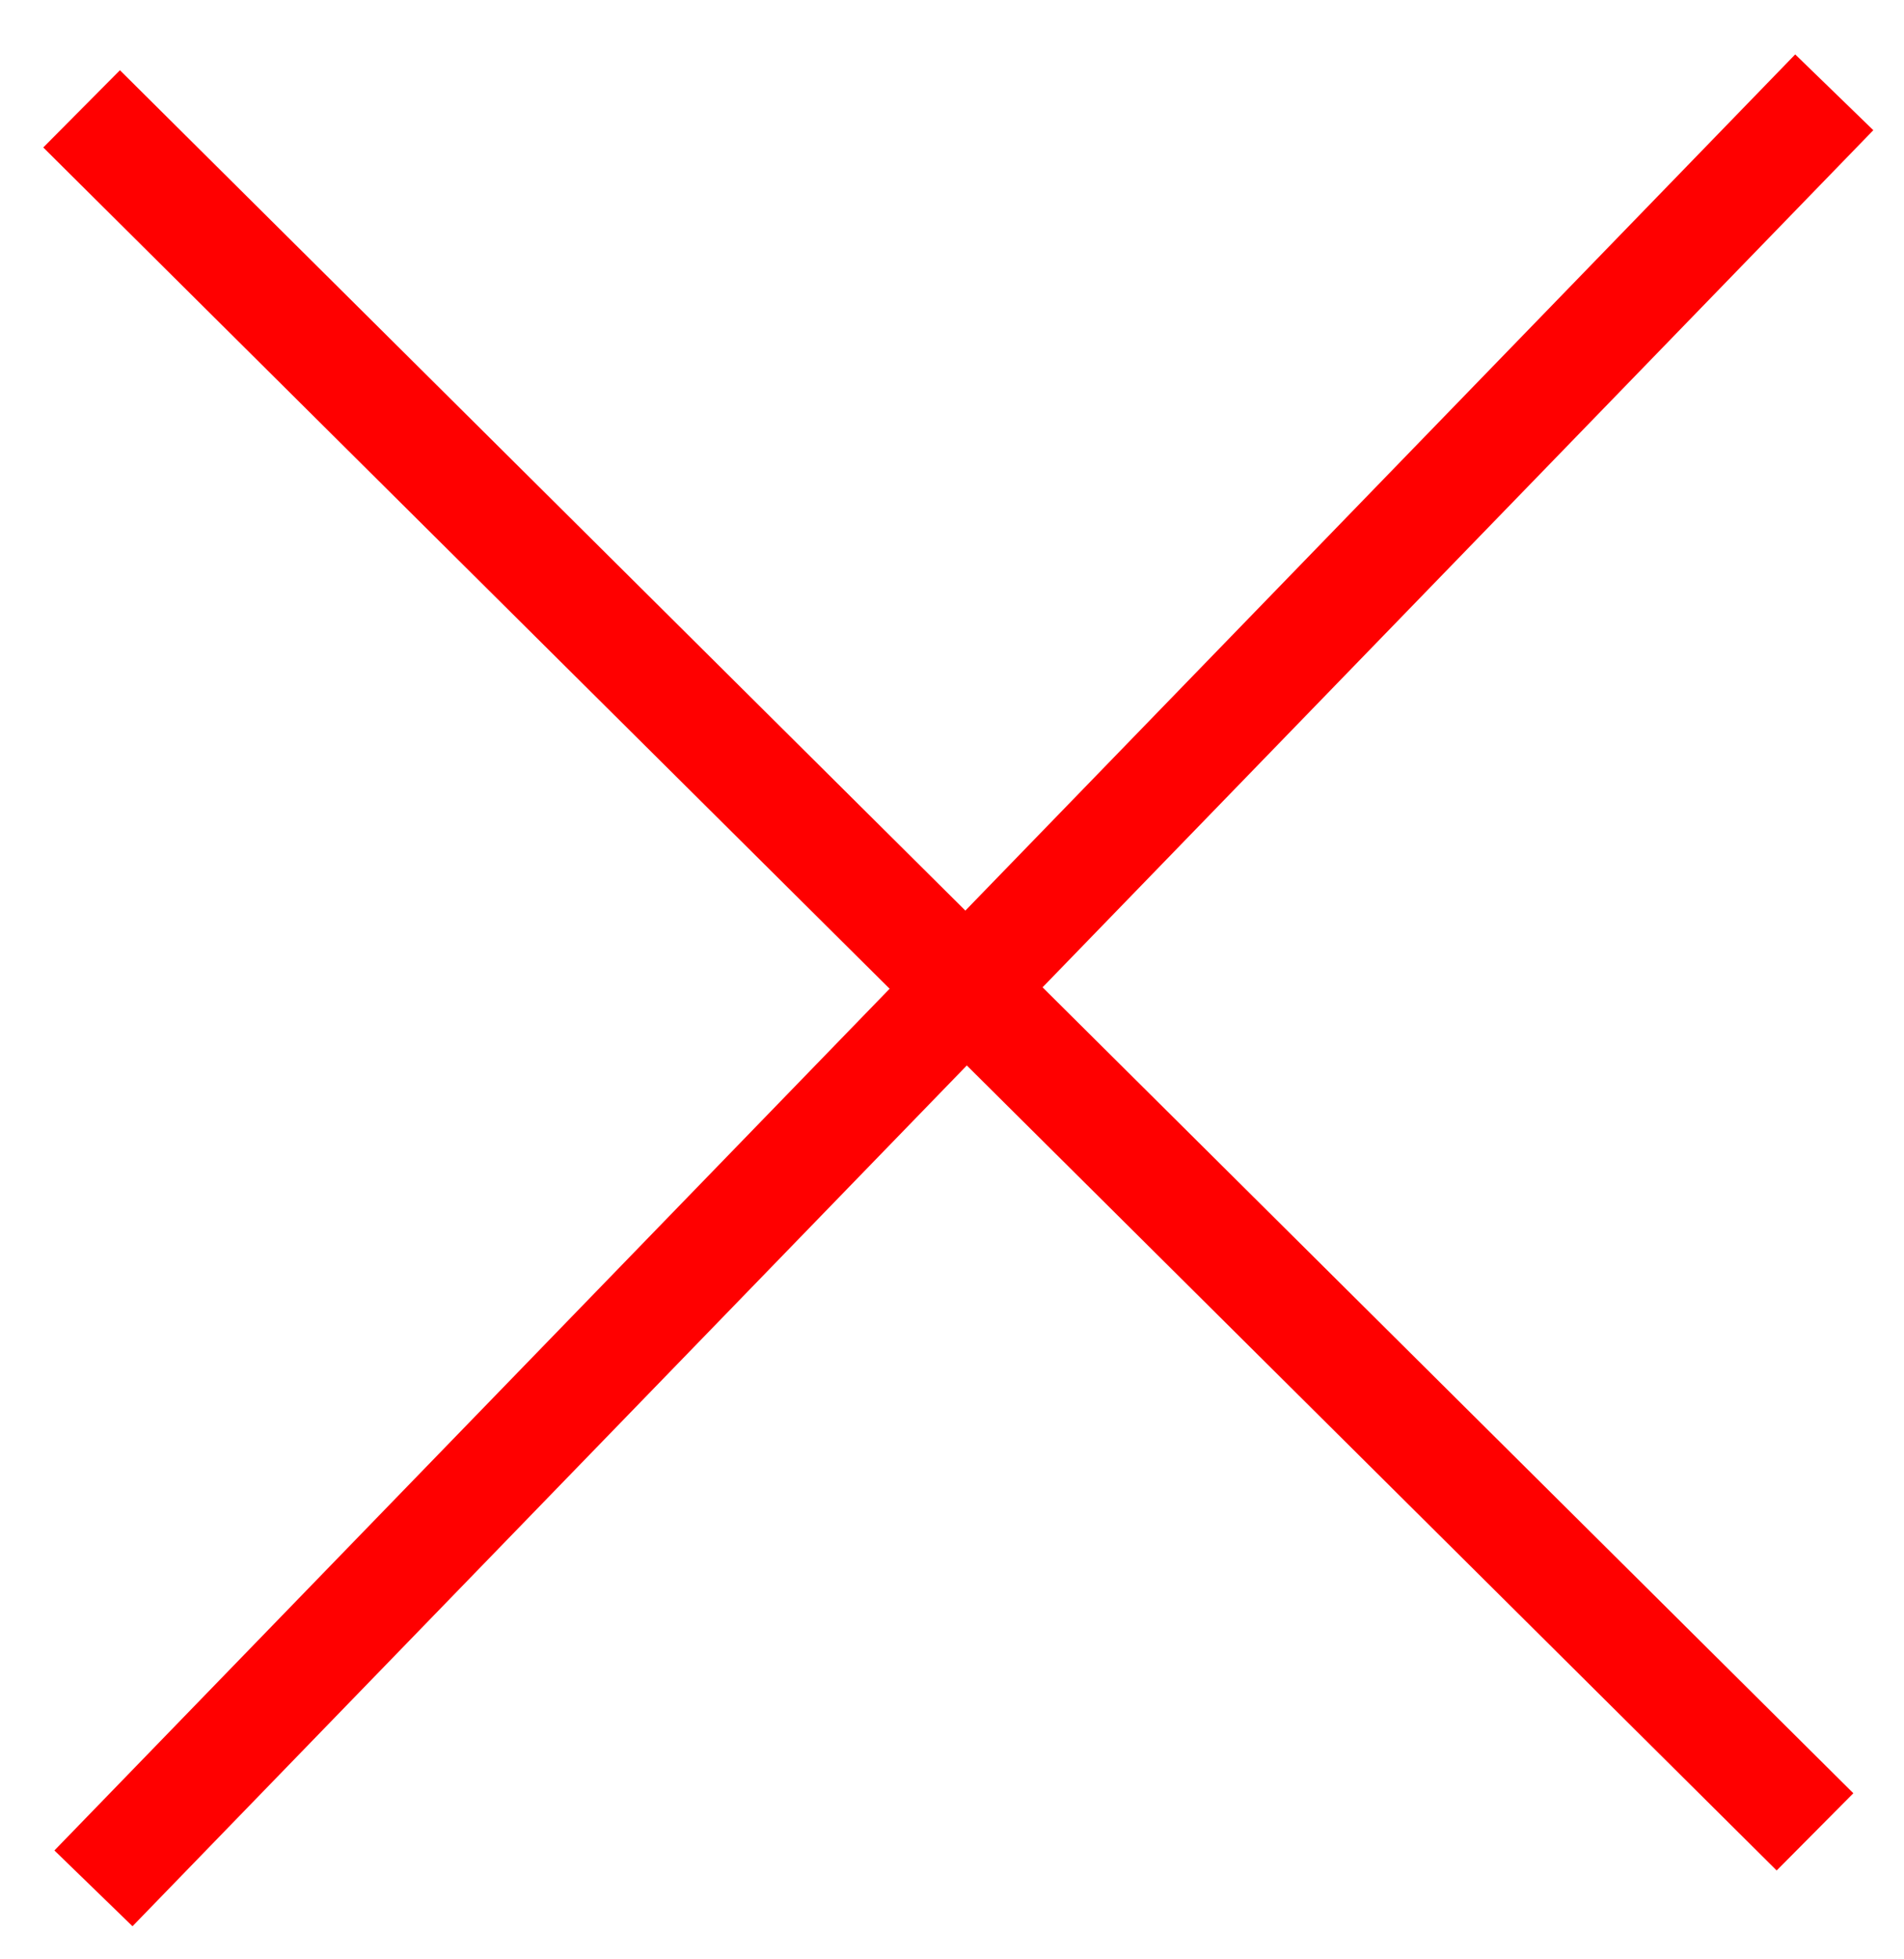
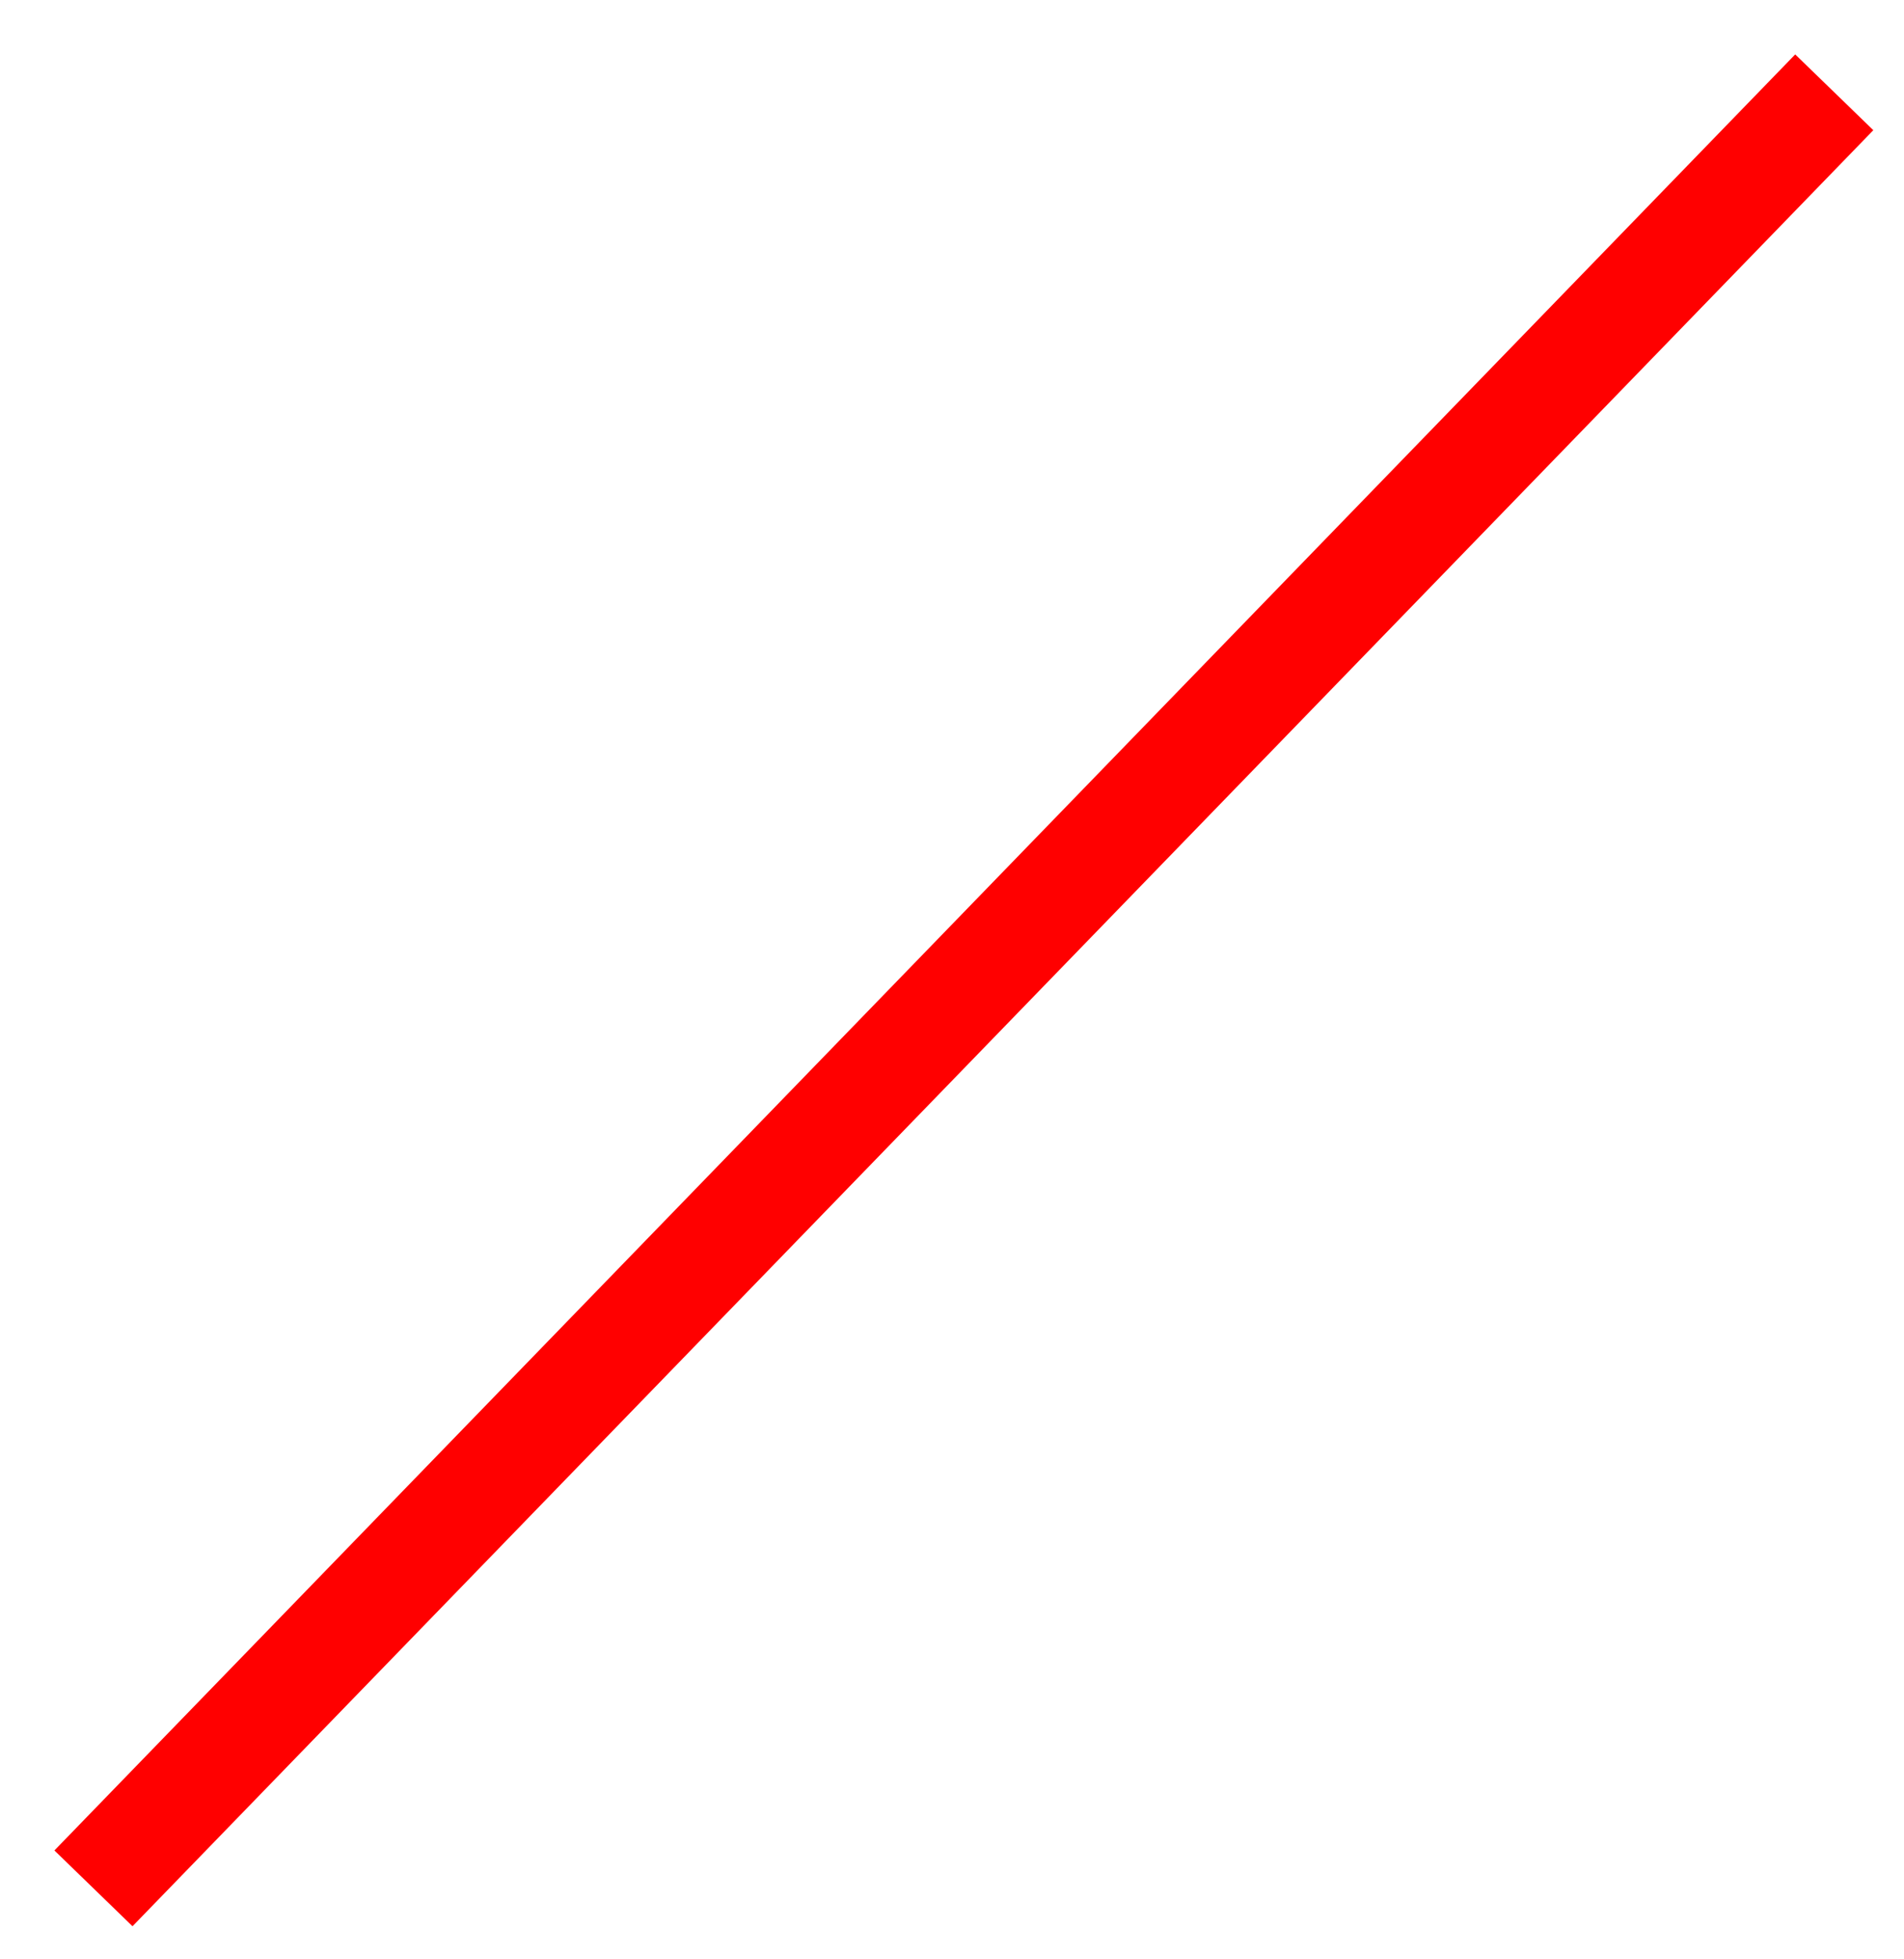
<svg xmlns="http://www.w3.org/2000/svg" width="35" height="36" viewBox="0 0 35 36" fill="none">
  <line x1="33.718" y1="1.696" x2="1.718" y2="34.696" stroke="#FF0000" stroke-width="2" />
-   <path d="M1.5 2L33.364 33.658" stroke="#FF0000" stroke-width="2" />
</svg>